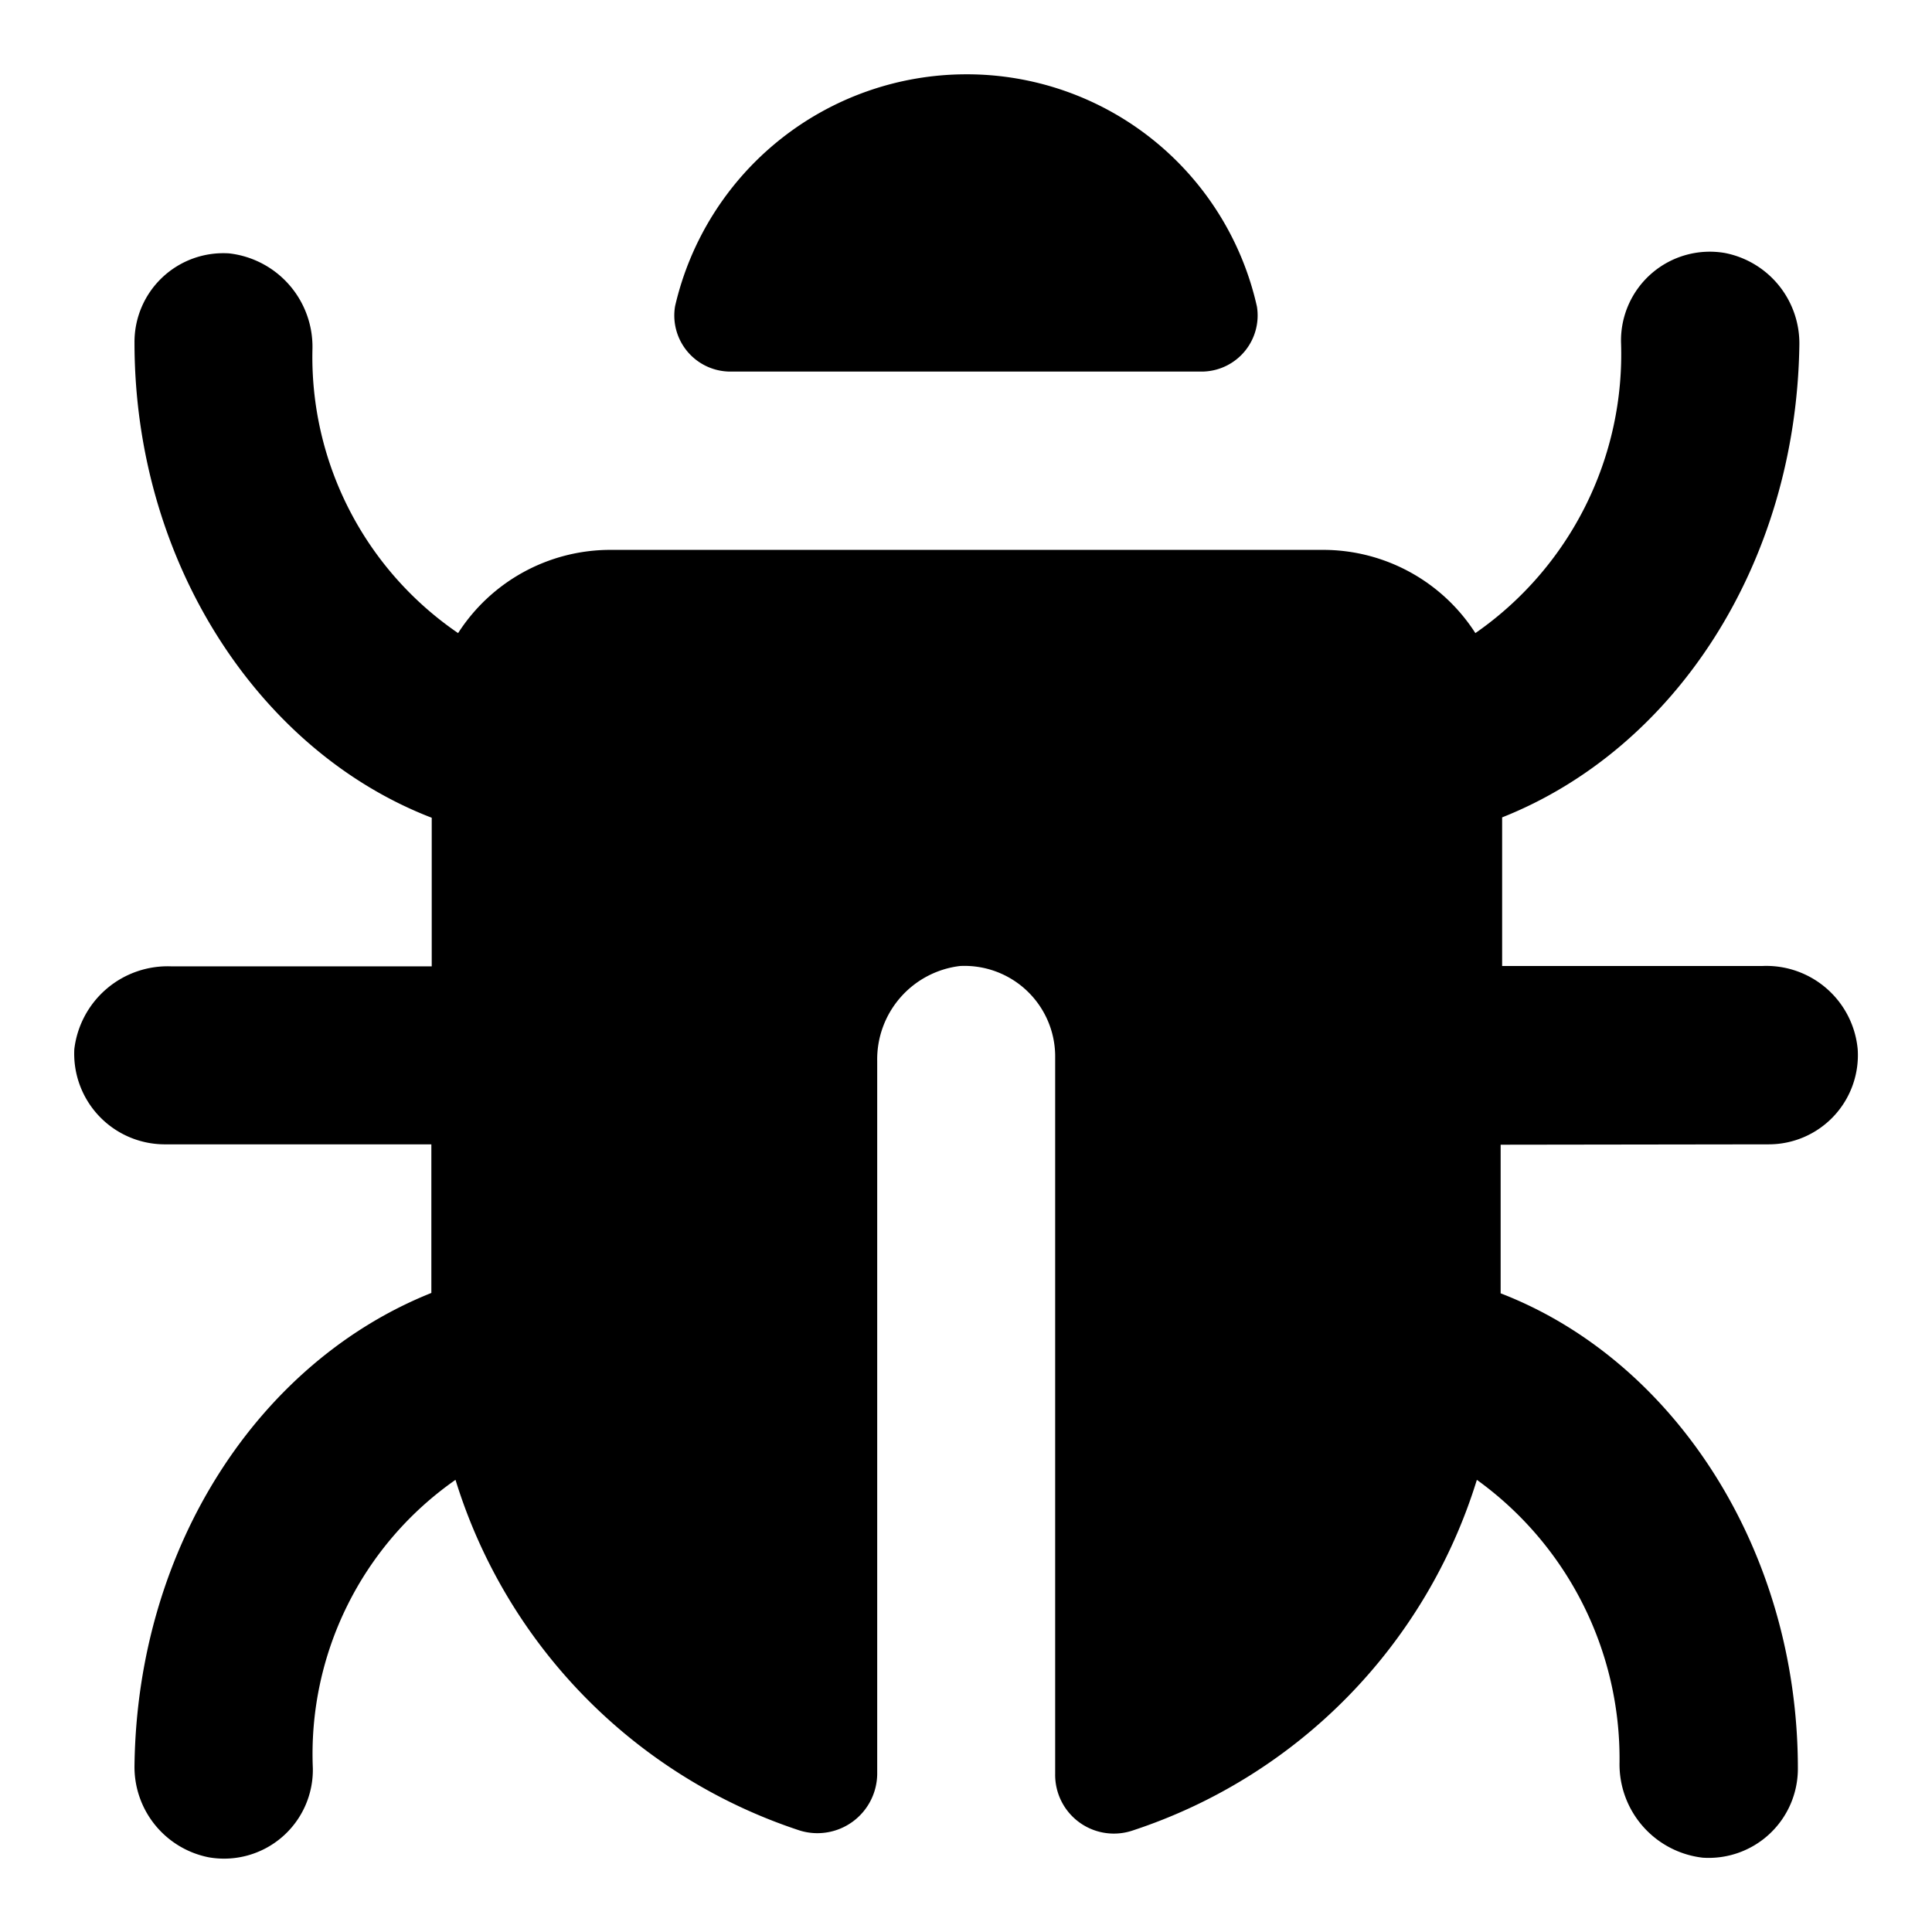
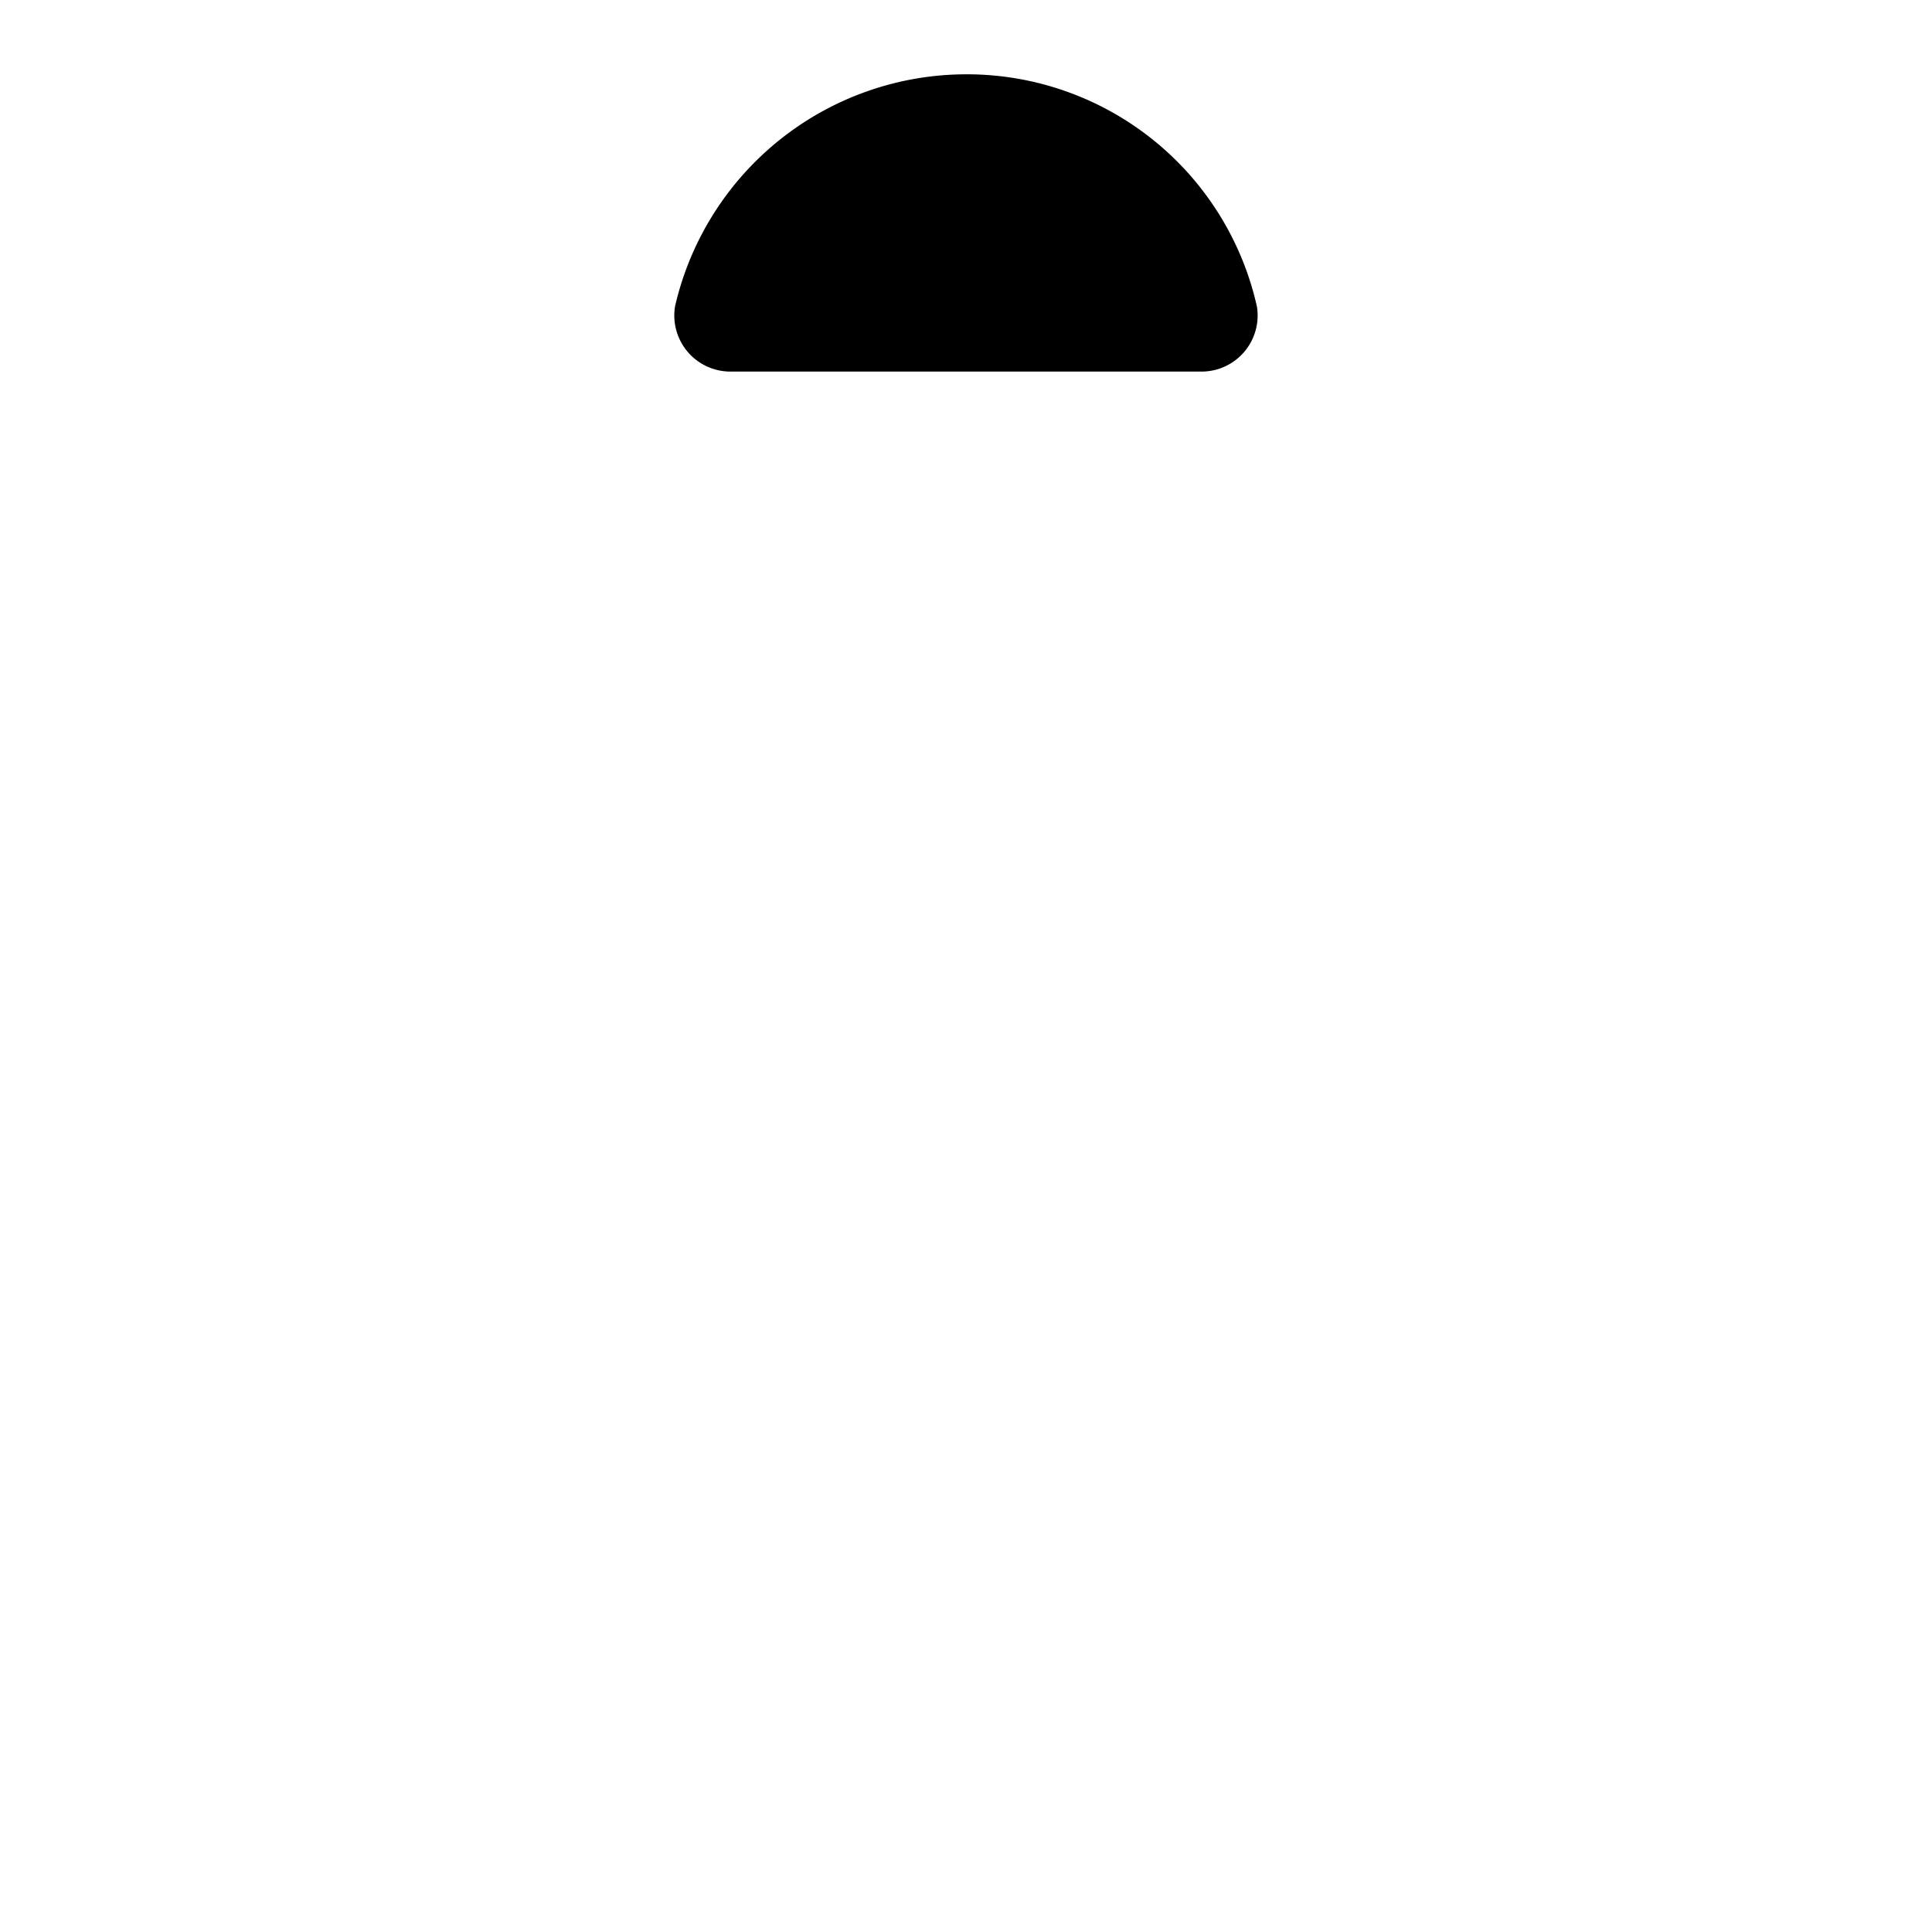
<svg xmlns="http://www.w3.org/2000/svg" fill="#000000" height="52" viewBox="0 0 52 52" width="52">
  <g>
-     <path d="m19.6 10h12.8a1.51 1.51 0 0 0 1.43-1.75 8 8 0 0 0 -7.83-6.25 8.05 8.05 0 0 0 -7.83 6.24 1.51 1.51 0 0 0 1.43 1.76z" />
-     <path d="m47.59 30.8a2.4 2.4 0 0 0 2.41-2.56 2.47 2.47 0 0 0 -2.57-2.24h-7v-4c4.64-1.84 7.91-6.8 8-12.71a2.48 2.48 0 0 0 -2-2.48 2.39 2.39 0 0 0 -2.8 2.4 9.14 9.14 0 0 1 -3.92 7.83 4.87 4.87 0 0 0 -4.08-2.24h-19.22a4.87 4.87 0 0 0 -4.08 2.24 9 9 0 0 1 -3.92-7.66 2.53 2.53 0 0 0 -2.24-2.56 2.39 2.39 0 0 0 -2.55 2.4c0 5.91 3.35 11 8 12.79v4h-7a2.53 2.53 0 0 0 -2.62 2.23 2.44 2.44 0 0 0 2.41 2.56h7.2v4c-4.61 1.84-7.91 6.79-7.99 12.71a2.48 2.48 0 0 0 2 2.48 2.39 2.39 0 0 0 2.8-2.4 9 9 0 0 1 3.84-7.76 14.4 14.4 0 0 0 9.27 9.44 1.61 1.61 0 0 0 2.08-1.52v-19.19a2.53 2.53 0 0 1 2.23-2.56 2.44 2.44 0 0 1 2.56 2.4v19.35a1.58 1.58 0 0 0 2.08 1.52 14.4 14.4 0 0 0 9.27-9.44 9.25 9.25 0 0 1 3.84 7.6 2.53 2.53 0 0 0 2.24 2.57 2.4 2.4 0 0 0 2.56-2.4c0-5.92-3.36-11-8-12.79v-4z" />
+     <path d="m19.6 10h12.8a1.51 1.51 0 0 0 1.43-1.75 8 8 0 0 0 -7.83-6.25 8.05 8.05 0 0 0 -7.83 6.24 1.51 1.51 0 0 0 1.43 1.76" />
  </g>
</svg>